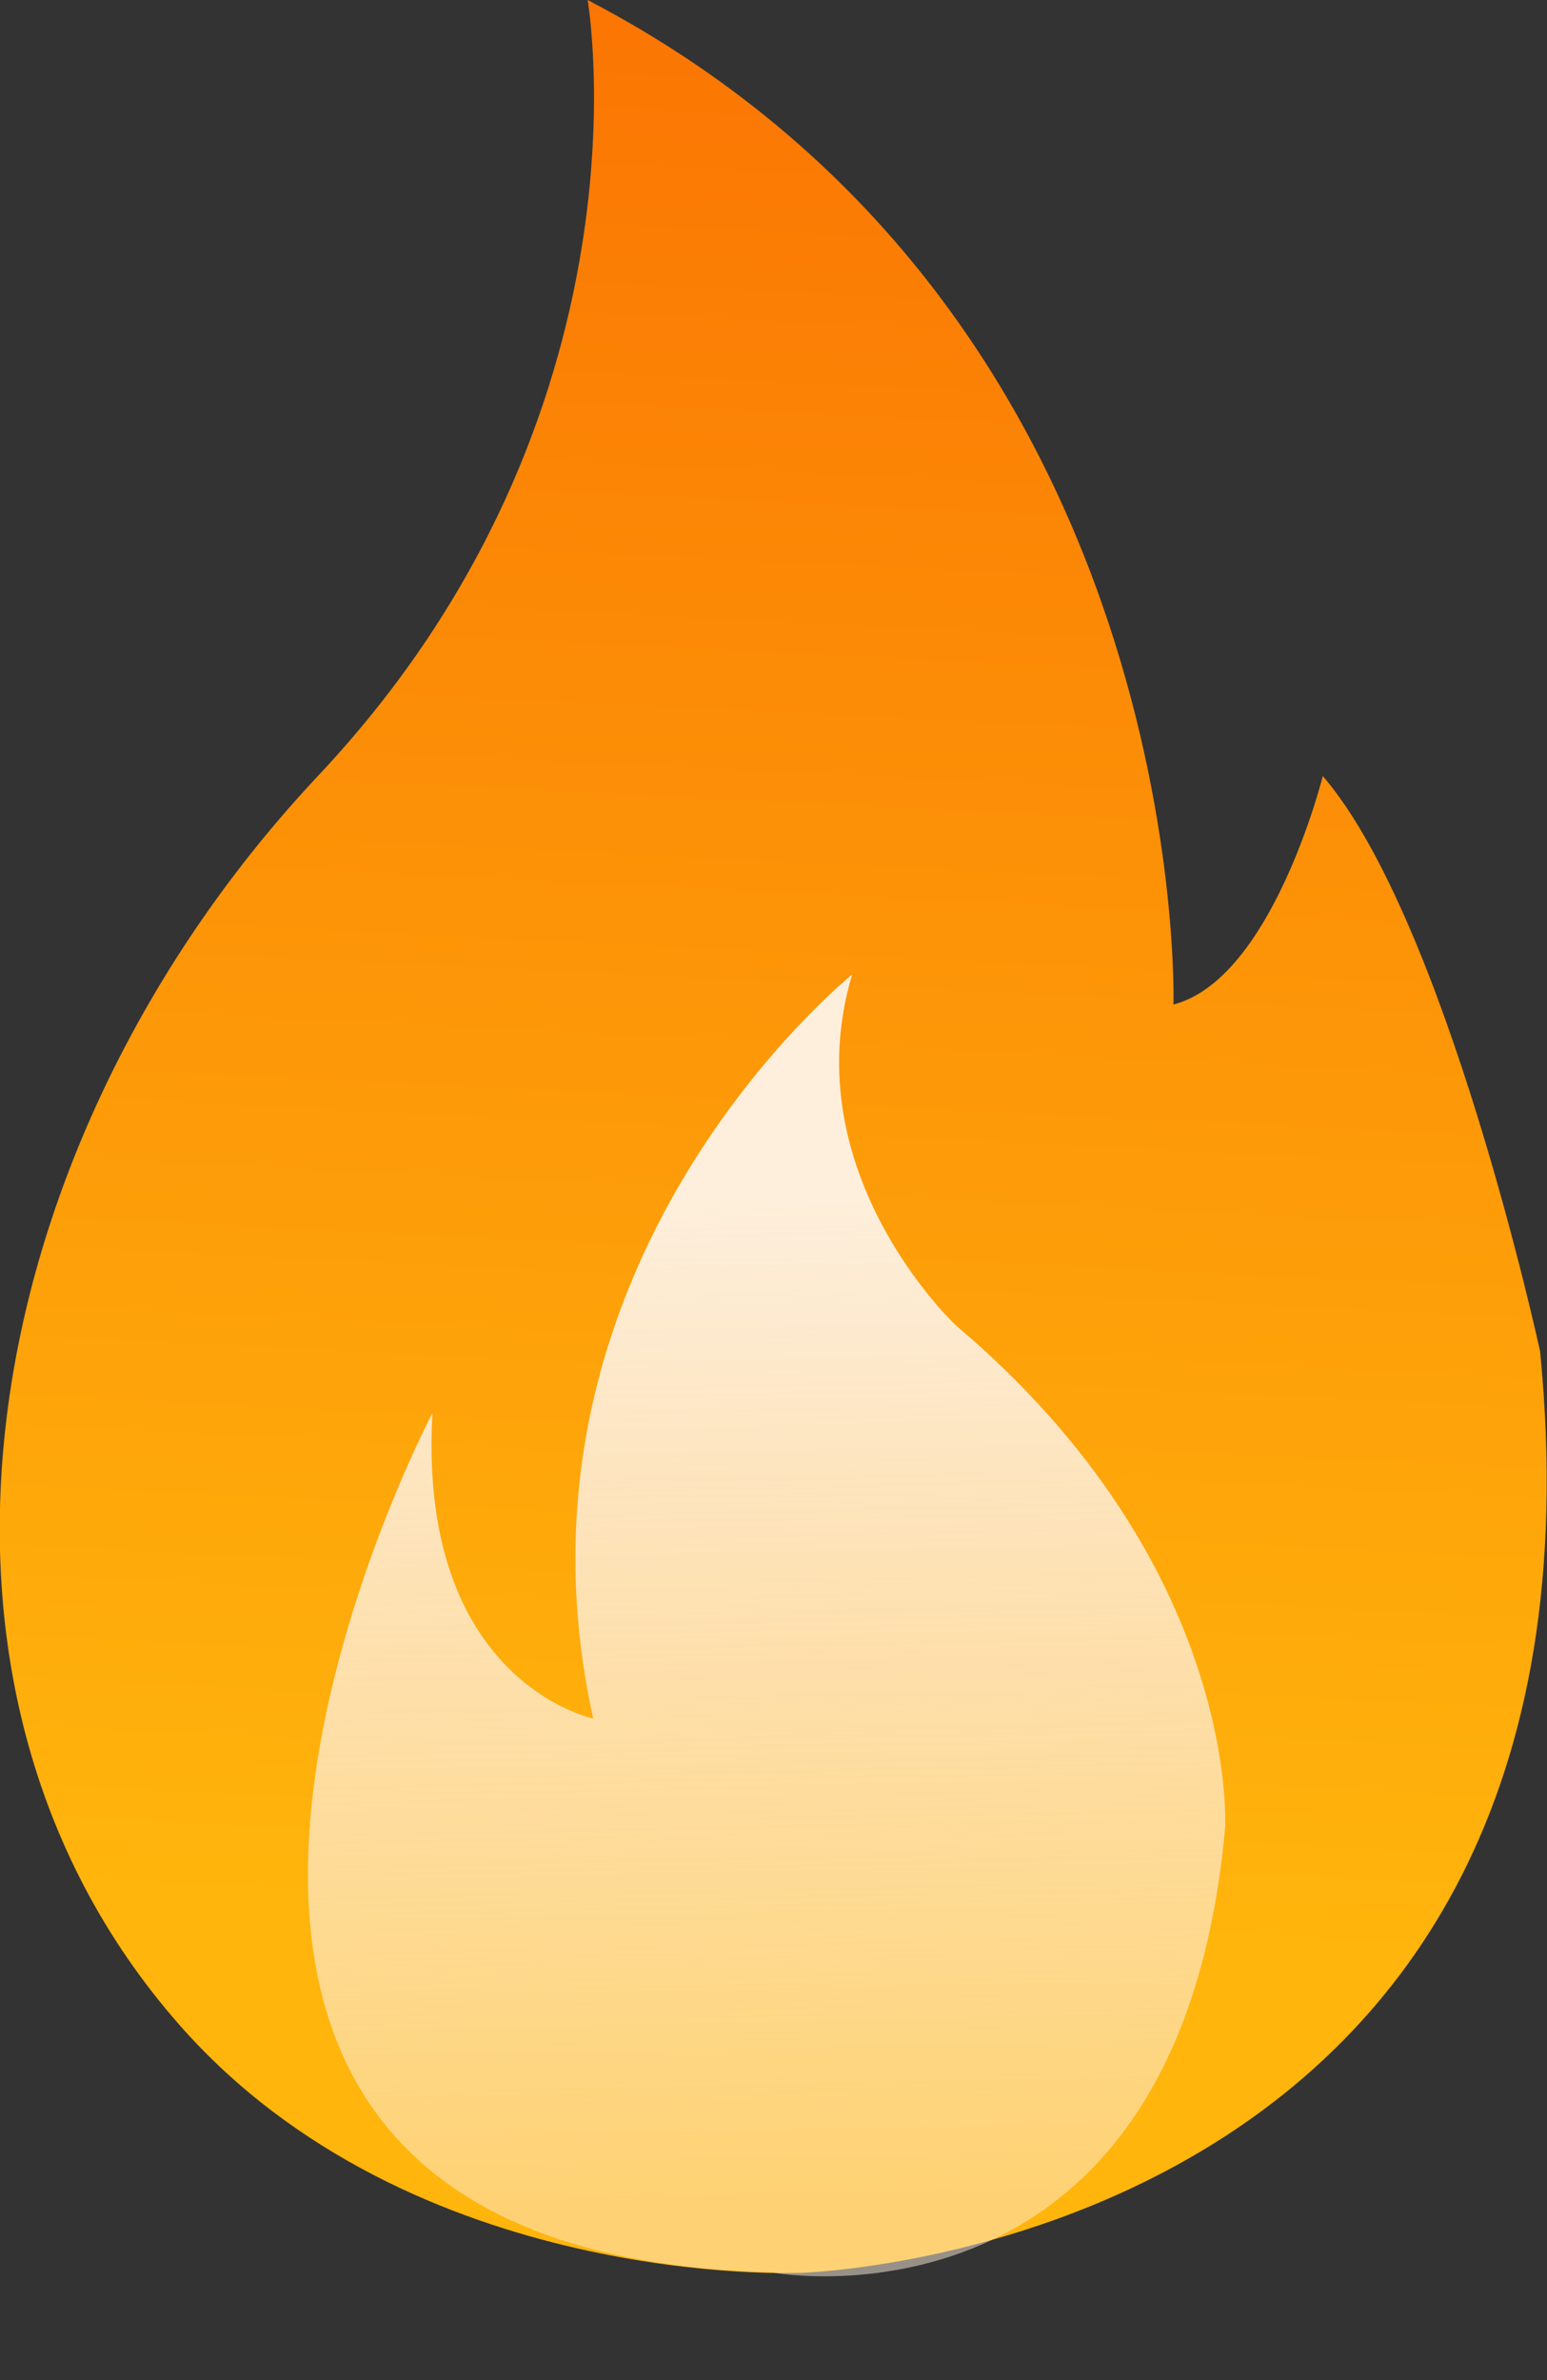
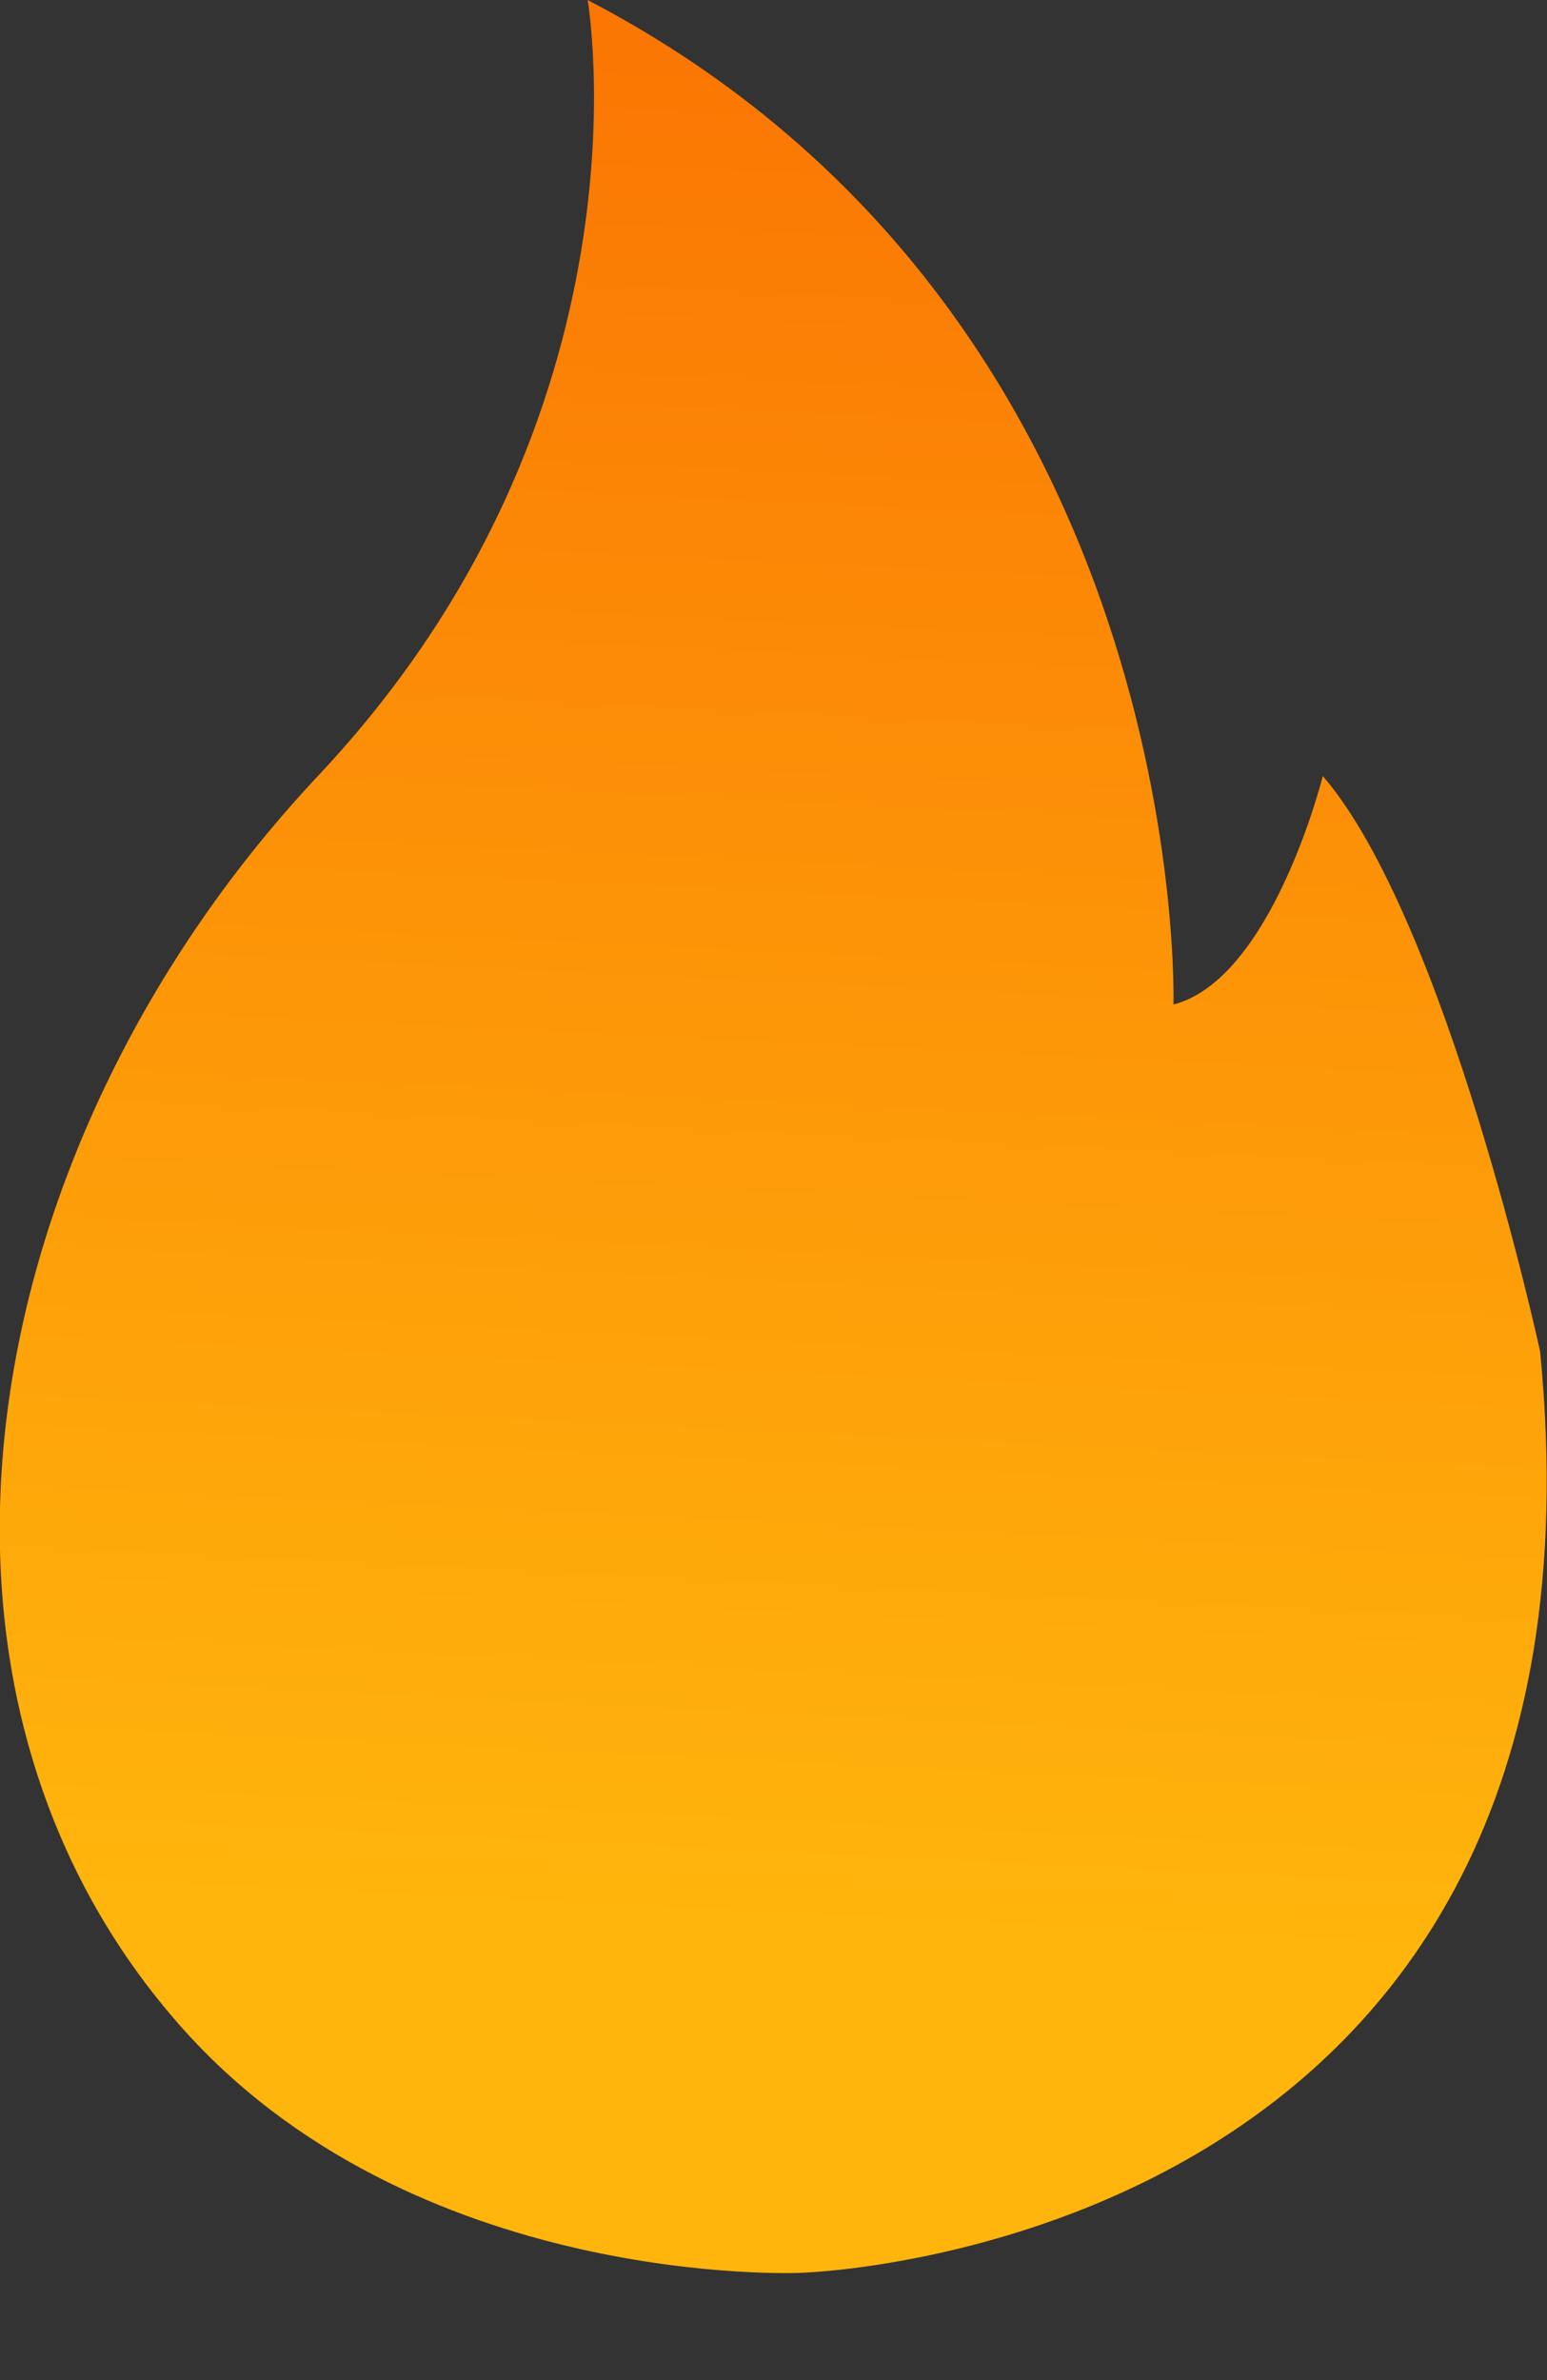
<svg xmlns="http://www.w3.org/2000/svg" width="13" height="20" viewBox="0 0 13 20" fill="none">
  <rect x="0" y="0" width="13" height="20" fill="#333333" stroke="none" />
  <g clip-path="url(#clip0_4040_22)">
    <path d="M6.722 19.099C6.722 19.099 13.685 18.926 12.942 11.356C12.942 11.356 12.157 7.731 11.116 6.521C11.116 6.521 10.691 8.226 9.861 8.441C9.861 8.441 10.03 2.655 4.938 0C4.938 0 5.545 3.465 2.675 6.517C-0.195 9.572 -1.021 14.132 1.503 17.01C3.46 19.244 6.722 19.099 6.722 19.099Z" fill="url(#paint0_linear_4040_22)" />
-     <path d="M6.508 19.099C6.508 19.099 9.903 19.706 10.295 15.358C10.295 15.358 10.428 13.161 8.032 11.137C8.032 11.137 6.661 9.853 7.161 8.189C7.161 8.189 4.138 10.613 4.985 14.441C4.985 14.441 3.506 14.136 3.634 11.873C3.634 11.873 -0.086 18.942 6.504 19.095L6.508 19.099Z" fill="url(#paint1_linear_4040_22)" />
  </g>
  <defs>
    <linearGradient id="paint0_linear_4040_22" x1="6.33" y1="16.184" x2="7.193" y2="-1.681" gradientUnits="userSpaceOnUse">
      <stop stop-color="#FFB50C" />
      <stop offset="1" stop-color="#FA6E02" />
    </linearGradient>
    <linearGradient id="paint1_linear_4040_22" x1="6.327" y1="9.593" x2="6.5" y2="18.472" gradientUnits="userSpaceOnUse">
      <stop offset="0.05" stop-color="#FDEFDC" />
      <stop offset="1" stop-color="#FDEFDC" stop-opacity="0.5" />
    </linearGradient>
    <clipPath id="clip0_4040_22">
      <rect width="13" height="19.128" fill="white" />
    </clipPath>
  </defs>
</svg>